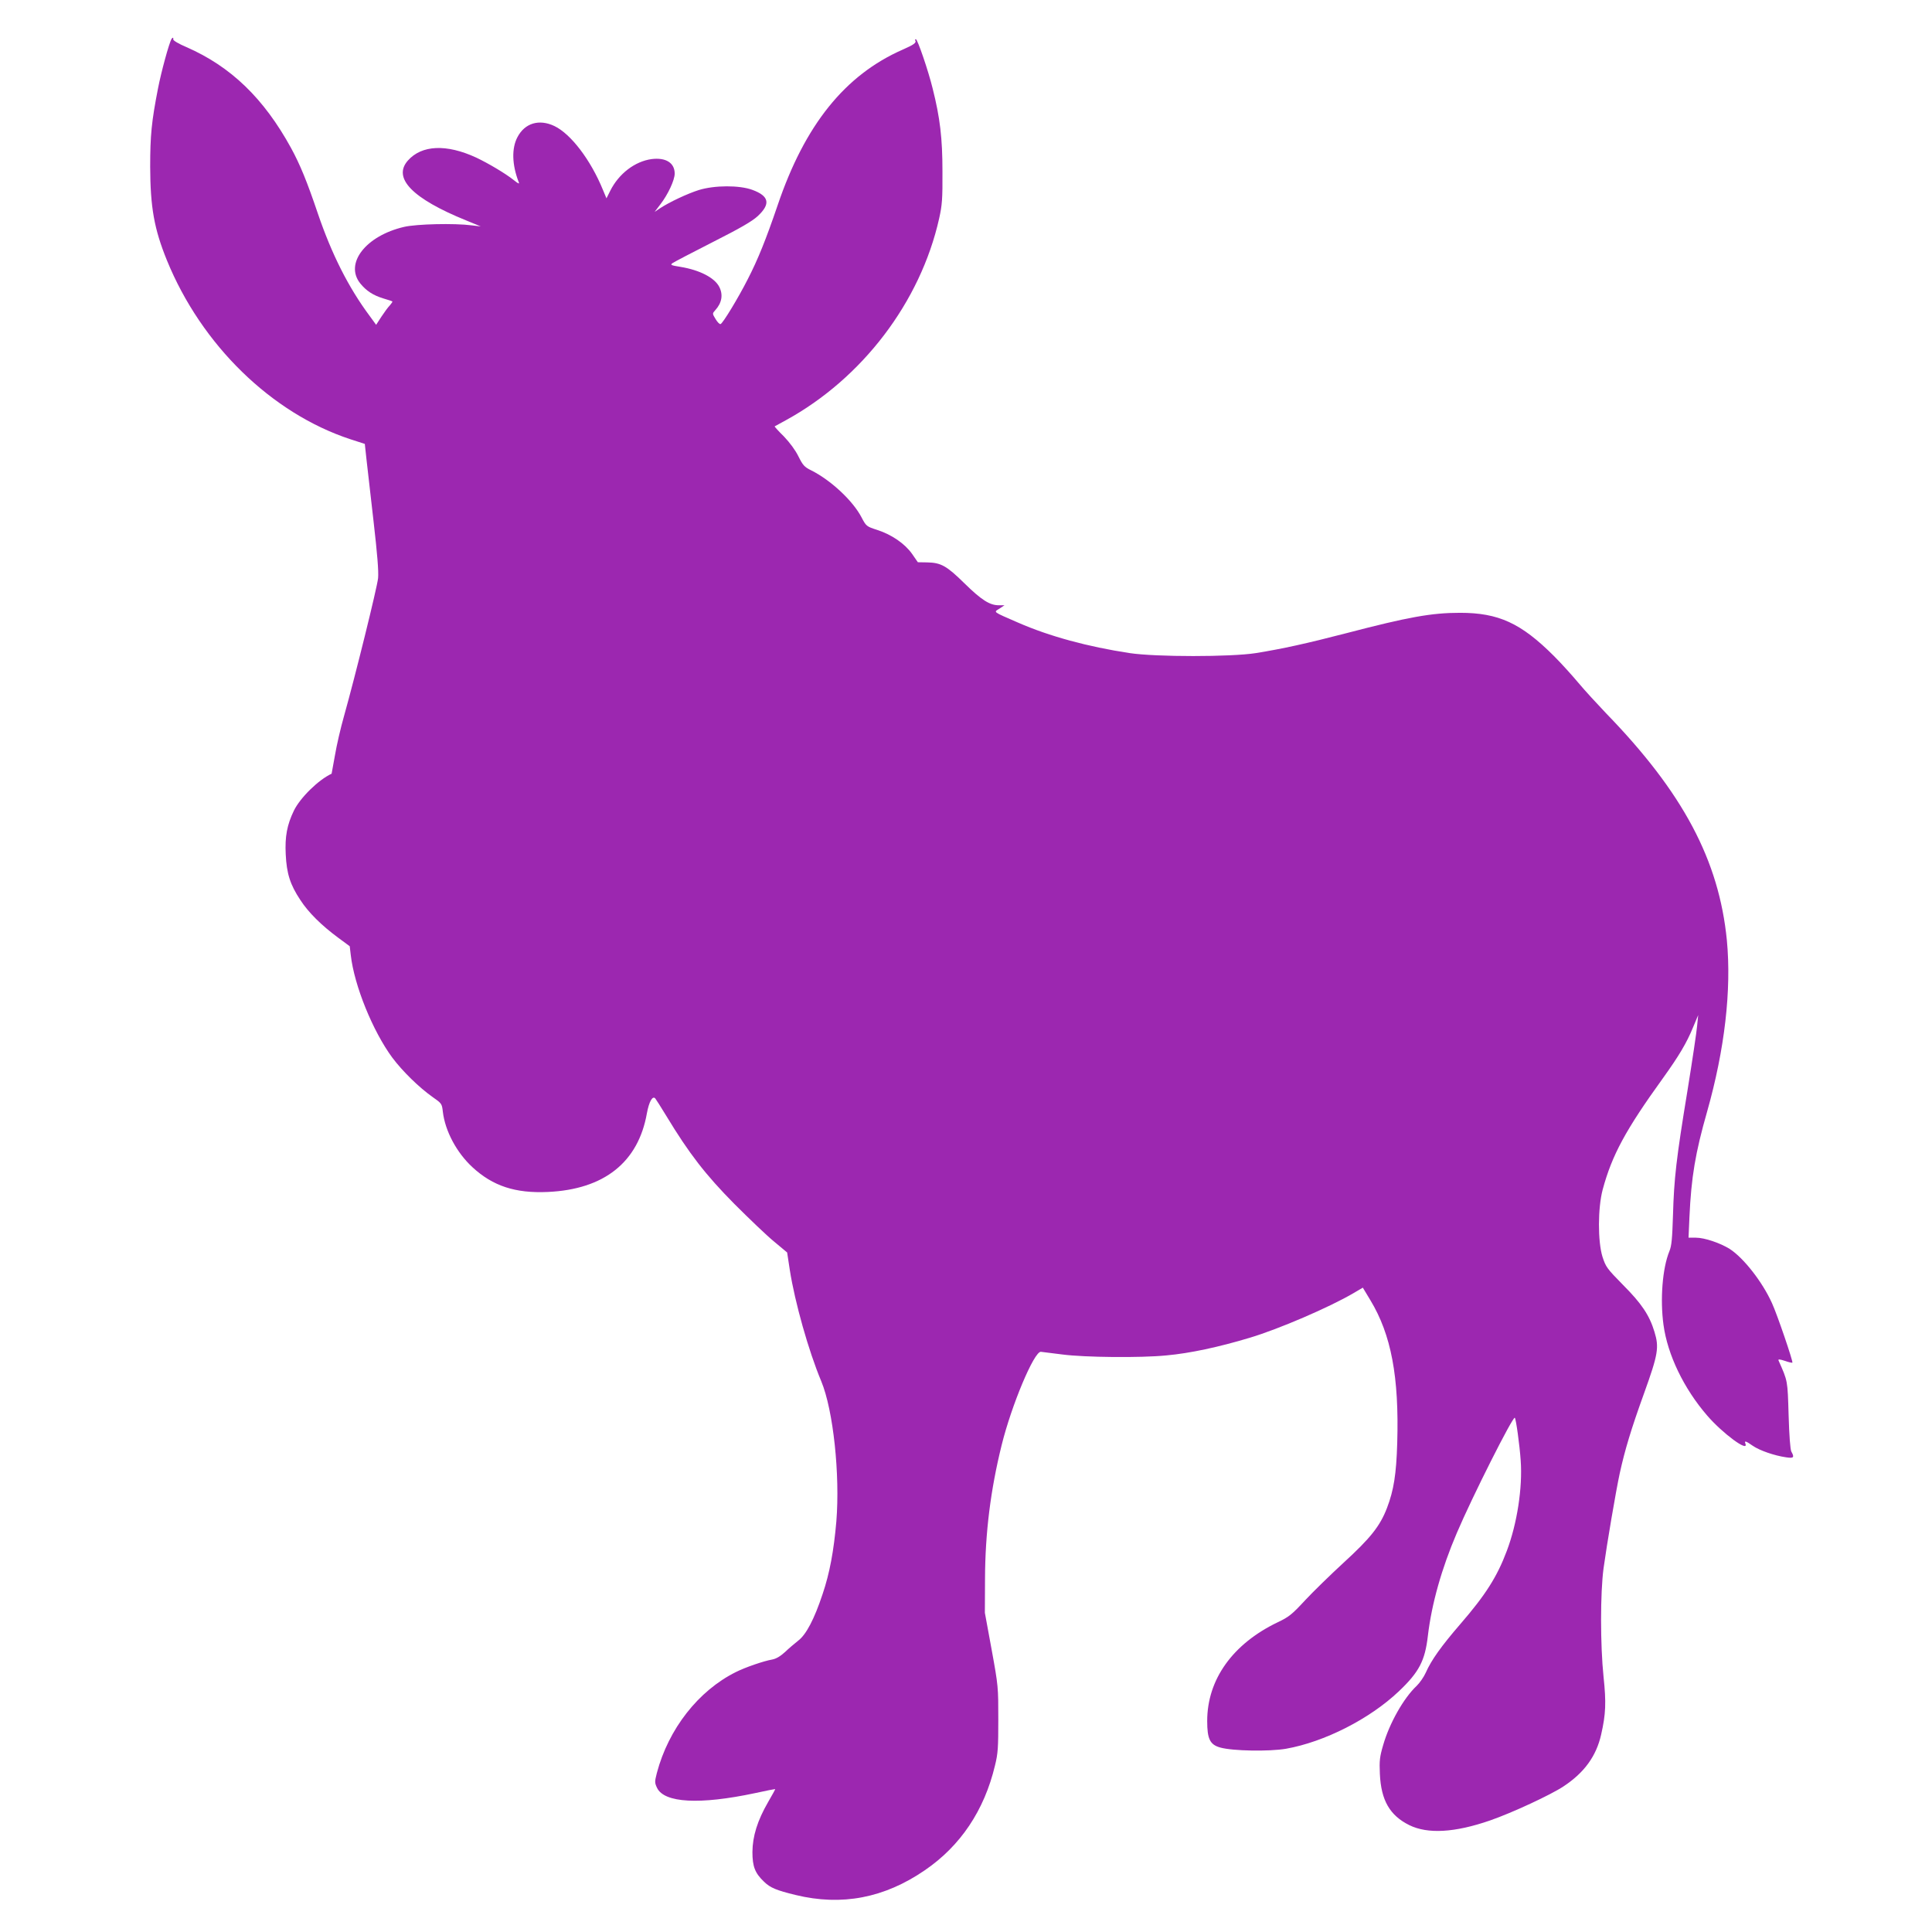
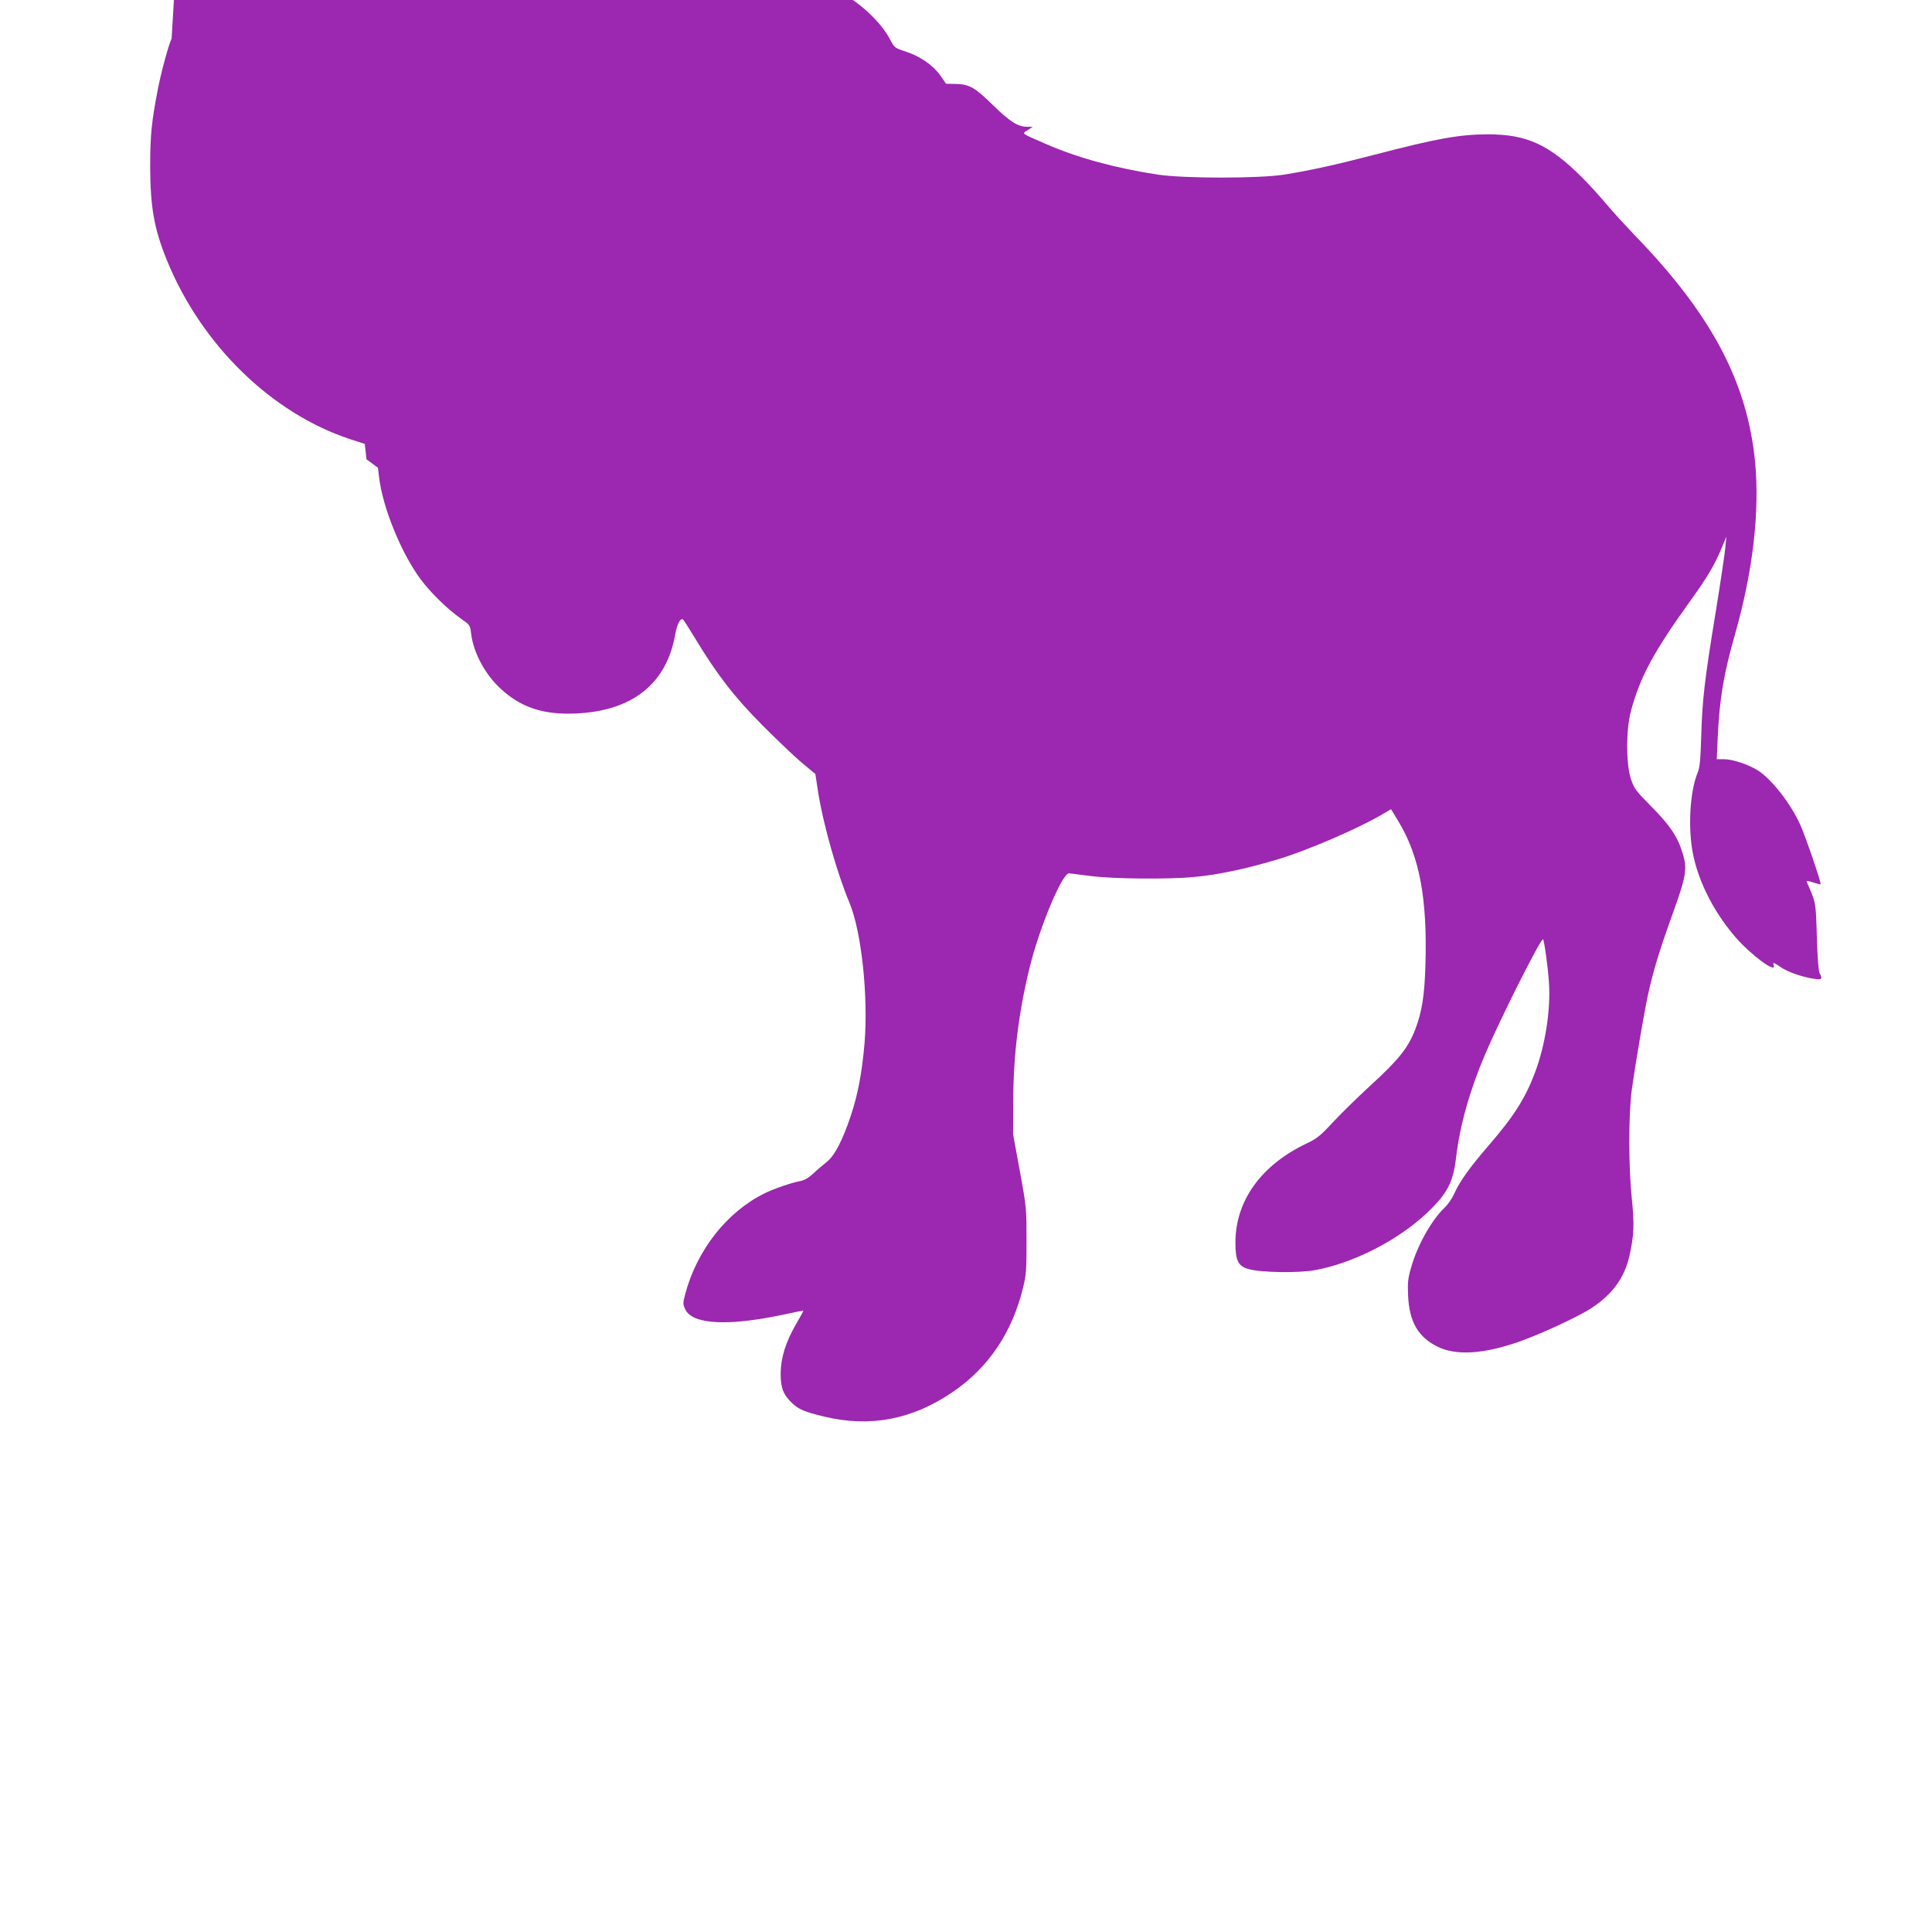
<svg xmlns="http://www.w3.org/2000/svg" version="1.0" width="1280pt" height="1280pt" viewBox="0 0 1280 1280" preserveAspectRatio="xMidYMid meet">
  <g transform="translate(0,1280) scale(0.1,-0.1)" fill="#9c27b0" stroke="none">
-     <path d="M1137 12543 c-17 -28 -69 -220 -90 -328 -43 -220 -52 -312 -52 -520 1 -268 26 -411 111 -620 229 -561 693 -1013 1215 -1185 l96 -31 11 -102 c6 -56 28 -241 47 -412 25 -218 34 -329 30 -375 -7 -65 -151 -648 -226 -915 -22 -77 -49 -194 -60 -260 -12 -66 -22 -120 -22 -121 -87 -40 -209 -160 -250 -245 -45 -93 -60 -171 -54 -289 6 -127 29 -201 97 -303 53 -82 140 -168 251 -250 l76 -56 7 -59 c23 -202 146 -504 275 -679 68 -91 179 -199 267 -261 60 -42 62 -44 68 -98 15 -127 91 -270 196 -367 135 -125 285 -174 500 -164 373 17 599 197 656 522 14 76 37 117 55 98 4 -5 38 -57 74 -117 150 -248 260 -390 450 -582 99 -99 218 -213 265 -251 l85 -71 18 -118 c33 -210 123 -532 208 -735 80 -193 125 -619 100 -929 -17 -195 -44 -342 -91 -481 -55 -166 -109 -269 -162 -309 -24 -19 -63 -52 -88 -76 -31 -28 -58 -44 -85 -49 -54 -9 -179 -52 -240 -83 -249 -124 -446 -377 -523 -668 -15 -59 -15 -65 1 -99 48 -100 282 -113 649 -35 73 16 134 28 134 27 1 -1 -20 -40 -47 -86 -71 -123 -103 -226 -104 -331 0 -96 17 -140 77 -197 41 -40 82 -57 210 -88 305 -74 587 -20 855 164 236 161 394 396 465 694 20 80 22 119 22 307 0 211 0 219 -44 460 l-45 245 1 225 c1 305 37 590 110 885 65 264 215 622 260 619 10 -1 75 -9 144 -18 147 -19 514 -23 687 -6 156 14 347 55 553 117 191 57 528 202 688 296 l61 36 50 -83 c138 -228 191 -508 178 -946 -6 -206 -23 -314 -68 -431 -46 -120 -110 -200 -287 -362 -87 -80 -203 -193 -256 -250 -86 -93 -107 -110 -181 -145 -298 -143 -467 -379 -467 -654 0 -119 18 -157 87 -176 82 -23 324 -27 435 -8 254 45 554 197 747 380 135 128 174 203 193 368 25 212 91 446 192 682 102 240 372 775 384 763 8 -8 32 -180 39 -284 13 -180 -24 -418 -92 -598 -64 -171 -141 -292 -308 -485 -126 -146 -192 -238 -229 -322 -13 -29 -41 -69 -61 -88 -86 -81 -180 -248 -221 -391 -23 -78 -26 -104 -22 -192 8 -175 66 -275 195 -339 122 -60 301 -50 535 31 147 51 403 170 487 226 138 91 217 201 249 343 31 136 34 212 16 382 -22 212 -22 556 0 720 22 160 81 507 107 628 34 155 75 292 161 530 94 261 101 305 69 409 -33 109 -85 187 -209 311 -106 108 -113 118 -135 185 -32 103 -31 324 1 445 62 230 152 396 401 741 104 145 156 232 198 335 l34 81 -7 -70 c-3 -38 -32 -232 -64 -430 -75 -456 -89 -584 -96 -825 -5 -157 -9 -204 -24 -240 -46 -112 -62 -319 -39 -487 27 -199 135 -423 290 -602 101 -117 275 -246 253 -186 -9 22 2 19 49 -14 45 -31 143 -65 220 -76 51 -8 57 -1 35 38 -7 14 -14 105 -18 242 -7 233 -5 222 -67 362 -3 9 8 8 42 -3 25 -9 48 -14 50 -12 6 6 -100 318 -135 394 -64 142 -189 301 -281 360 -63 39 -166 74 -223 74 l-49 0 6 137 c12 264 39 425 117 698 117 413 162 806 131 1135 -52 530 -290 979 -801 1505 -58 61 -140 150 -181 199 -41 49 -114 130 -163 179 -219 219 -368 287 -623 287 -189 0 -343 -28 -753 -135 -266 -69 -421 -103 -600 -132 -165 -26 -662 -26 -835 0 -277 42 -532 111 -740 202 -172 75 -163 68 -123 93 l33 22 -38 0 c-60 0 -115 35 -228 146 -118 116 -155 136 -246 138 l-62 1 -38 55 c-48 68 -135 128 -231 159 -71 23 -73 24 -105 85 -58 110 -203 245 -333 310 -45 22 -55 34 -84 92 -20 41 -57 91 -96 132 -36 35 -63 66 -62 67 2 1 35 19 73 40 508 278 893 784 1017 1337 20 90 23 129 22 313 0 219 -16 355 -65 549 -28 115 -100 326 -111 326 -5 0 -7 -4 -4 -8 9 -15 -9 -28 -84 -61 -382 -168 -648 -499 -828 -1031 -77 -226 -131 -360 -198 -490 -64 -126 -165 -292 -180 -297 -7 -2 -21 13 -33 33 -22 36 -22 37 -3 58 45 49 54 104 27 156 -31 60 -129 111 -257 132 -63 10 -69 13 -52 25 10 7 130 70 266 139 184 93 261 138 298 172 87 81 76 133 -35 174 -87 32 -251 31 -355 -1 -73 -23 -194 -79 -259 -122 l-34 -23 38 50 c51 66 95 161 95 204 0 71 -59 108 -153 96 -110 -15 -217 -96 -274 -210 l-25 -50 -23 55 c-81 199 -213 372 -322 424 -101 48 -196 20 -245 -74 -39 -74 -36 -182 8 -296 7 -16 0 -14 -31 11 -58 46 -170 112 -250 150 -197 91 -361 84 -453 -20 -102 -116 30 -252 388 -397 l95 -39 -60 7 c-115 15 -364 9 -447 -10 -255 -59 -397 -243 -291 -375 40 -49 84 -78 152 -99 31 -9 58 -18 60 -20 3 -2 -5 -13 -16 -26 -12 -12 -37 -46 -56 -75 l-35 -54 -43 59 c-140 188 -251 408 -343 678 -72 213 -118 325 -178 435 -180 328 -398 539 -693 668 -50 21 -89 44 -87 51 2 12 -4 15 -11 4z" />
+     <path d="M1137 12543 c-17 -28 -69 -220 -90 -328 -43 -220 -52 -312 -52 -520 1 -268 26 -411 111 -620 229 -561 693 -1013 1215 -1185 l96 -31 11 -102 l76 -56 7 -59 c23 -202 146 -504 275 -679 68 -91 179 -199 267 -261 60 -42 62 -44 68 -98 15 -127 91 -270 196 -367 135 -125 285 -174 500 -164 373 17 599 197 656 522 14 76 37 117 55 98 4 -5 38 -57 74 -117 150 -248 260 -390 450 -582 99 -99 218 -213 265 -251 l85 -71 18 -118 c33 -210 123 -532 208 -735 80 -193 125 -619 100 -929 -17 -195 -44 -342 -91 -481 -55 -166 -109 -269 -162 -309 -24 -19 -63 -52 -88 -76 -31 -28 -58 -44 -85 -49 -54 -9 -179 -52 -240 -83 -249 -124 -446 -377 -523 -668 -15 -59 -15 -65 1 -99 48 -100 282 -113 649 -35 73 16 134 28 134 27 1 -1 -20 -40 -47 -86 -71 -123 -103 -226 -104 -331 0 -96 17 -140 77 -197 41 -40 82 -57 210 -88 305 -74 587 -20 855 164 236 161 394 396 465 694 20 80 22 119 22 307 0 211 0 219 -44 460 l-45 245 1 225 c1 305 37 590 110 885 65 264 215 622 260 619 10 -1 75 -9 144 -18 147 -19 514 -23 687 -6 156 14 347 55 553 117 191 57 528 202 688 296 l61 36 50 -83 c138 -228 191 -508 178 -946 -6 -206 -23 -314 -68 -431 -46 -120 -110 -200 -287 -362 -87 -80 -203 -193 -256 -250 -86 -93 -107 -110 -181 -145 -298 -143 -467 -379 -467 -654 0 -119 18 -157 87 -176 82 -23 324 -27 435 -8 254 45 554 197 747 380 135 128 174 203 193 368 25 212 91 446 192 682 102 240 372 775 384 763 8 -8 32 -180 39 -284 13 -180 -24 -418 -92 -598 -64 -171 -141 -292 -308 -485 -126 -146 -192 -238 -229 -322 -13 -29 -41 -69 -61 -88 -86 -81 -180 -248 -221 -391 -23 -78 -26 -104 -22 -192 8 -175 66 -275 195 -339 122 -60 301 -50 535 31 147 51 403 170 487 226 138 91 217 201 249 343 31 136 34 212 16 382 -22 212 -22 556 0 720 22 160 81 507 107 628 34 155 75 292 161 530 94 261 101 305 69 409 -33 109 -85 187 -209 311 -106 108 -113 118 -135 185 -32 103 -31 324 1 445 62 230 152 396 401 741 104 145 156 232 198 335 l34 81 -7 -70 c-3 -38 -32 -232 -64 -430 -75 -456 -89 -584 -96 -825 -5 -157 -9 -204 -24 -240 -46 -112 -62 -319 -39 -487 27 -199 135 -423 290 -602 101 -117 275 -246 253 -186 -9 22 2 19 49 -14 45 -31 143 -65 220 -76 51 -8 57 -1 35 38 -7 14 -14 105 -18 242 -7 233 -5 222 -67 362 -3 9 8 8 42 -3 25 -9 48 -14 50 -12 6 6 -100 318 -135 394 -64 142 -189 301 -281 360 -63 39 -166 74 -223 74 l-49 0 6 137 c12 264 39 425 117 698 117 413 162 806 131 1135 -52 530 -290 979 -801 1505 -58 61 -140 150 -181 199 -41 49 -114 130 -163 179 -219 219 -368 287 -623 287 -189 0 -343 -28 -753 -135 -266 -69 -421 -103 -600 -132 -165 -26 -662 -26 -835 0 -277 42 -532 111 -740 202 -172 75 -163 68 -123 93 l33 22 -38 0 c-60 0 -115 35 -228 146 -118 116 -155 136 -246 138 l-62 1 -38 55 c-48 68 -135 128 -231 159 -71 23 -73 24 -105 85 -58 110 -203 245 -333 310 -45 22 -55 34 -84 92 -20 41 -57 91 -96 132 -36 35 -63 66 -62 67 2 1 35 19 73 40 508 278 893 784 1017 1337 20 90 23 129 22 313 0 219 -16 355 -65 549 -28 115 -100 326 -111 326 -5 0 -7 -4 -4 -8 9 -15 -9 -28 -84 -61 -382 -168 -648 -499 -828 -1031 -77 -226 -131 -360 -198 -490 -64 -126 -165 -292 -180 -297 -7 -2 -21 13 -33 33 -22 36 -22 37 -3 58 45 49 54 104 27 156 -31 60 -129 111 -257 132 -63 10 -69 13 -52 25 10 7 130 70 266 139 184 93 261 138 298 172 87 81 76 133 -35 174 -87 32 -251 31 -355 -1 -73 -23 -194 -79 -259 -122 l-34 -23 38 50 c51 66 95 161 95 204 0 71 -59 108 -153 96 -110 -15 -217 -96 -274 -210 l-25 -50 -23 55 c-81 199 -213 372 -322 424 -101 48 -196 20 -245 -74 -39 -74 -36 -182 8 -296 7 -16 0 -14 -31 11 -58 46 -170 112 -250 150 -197 91 -361 84 -453 -20 -102 -116 30 -252 388 -397 l95 -39 -60 7 c-115 15 -364 9 -447 -10 -255 -59 -397 -243 -291 -375 40 -49 84 -78 152 -99 31 -9 58 -18 60 -20 3 -2 -5 -13 -16 -26 -12 -12 -37 -46 -56 -75 l-35 -54 -43 59 c-140 188 -251 408 -343 678 -72 213 -118 325 -178 435 -180 328 -398 539 -693 668 -50 21 -89 44 -87 51 2 12 -4 15 -11 4z" />
  </g>
</svg>